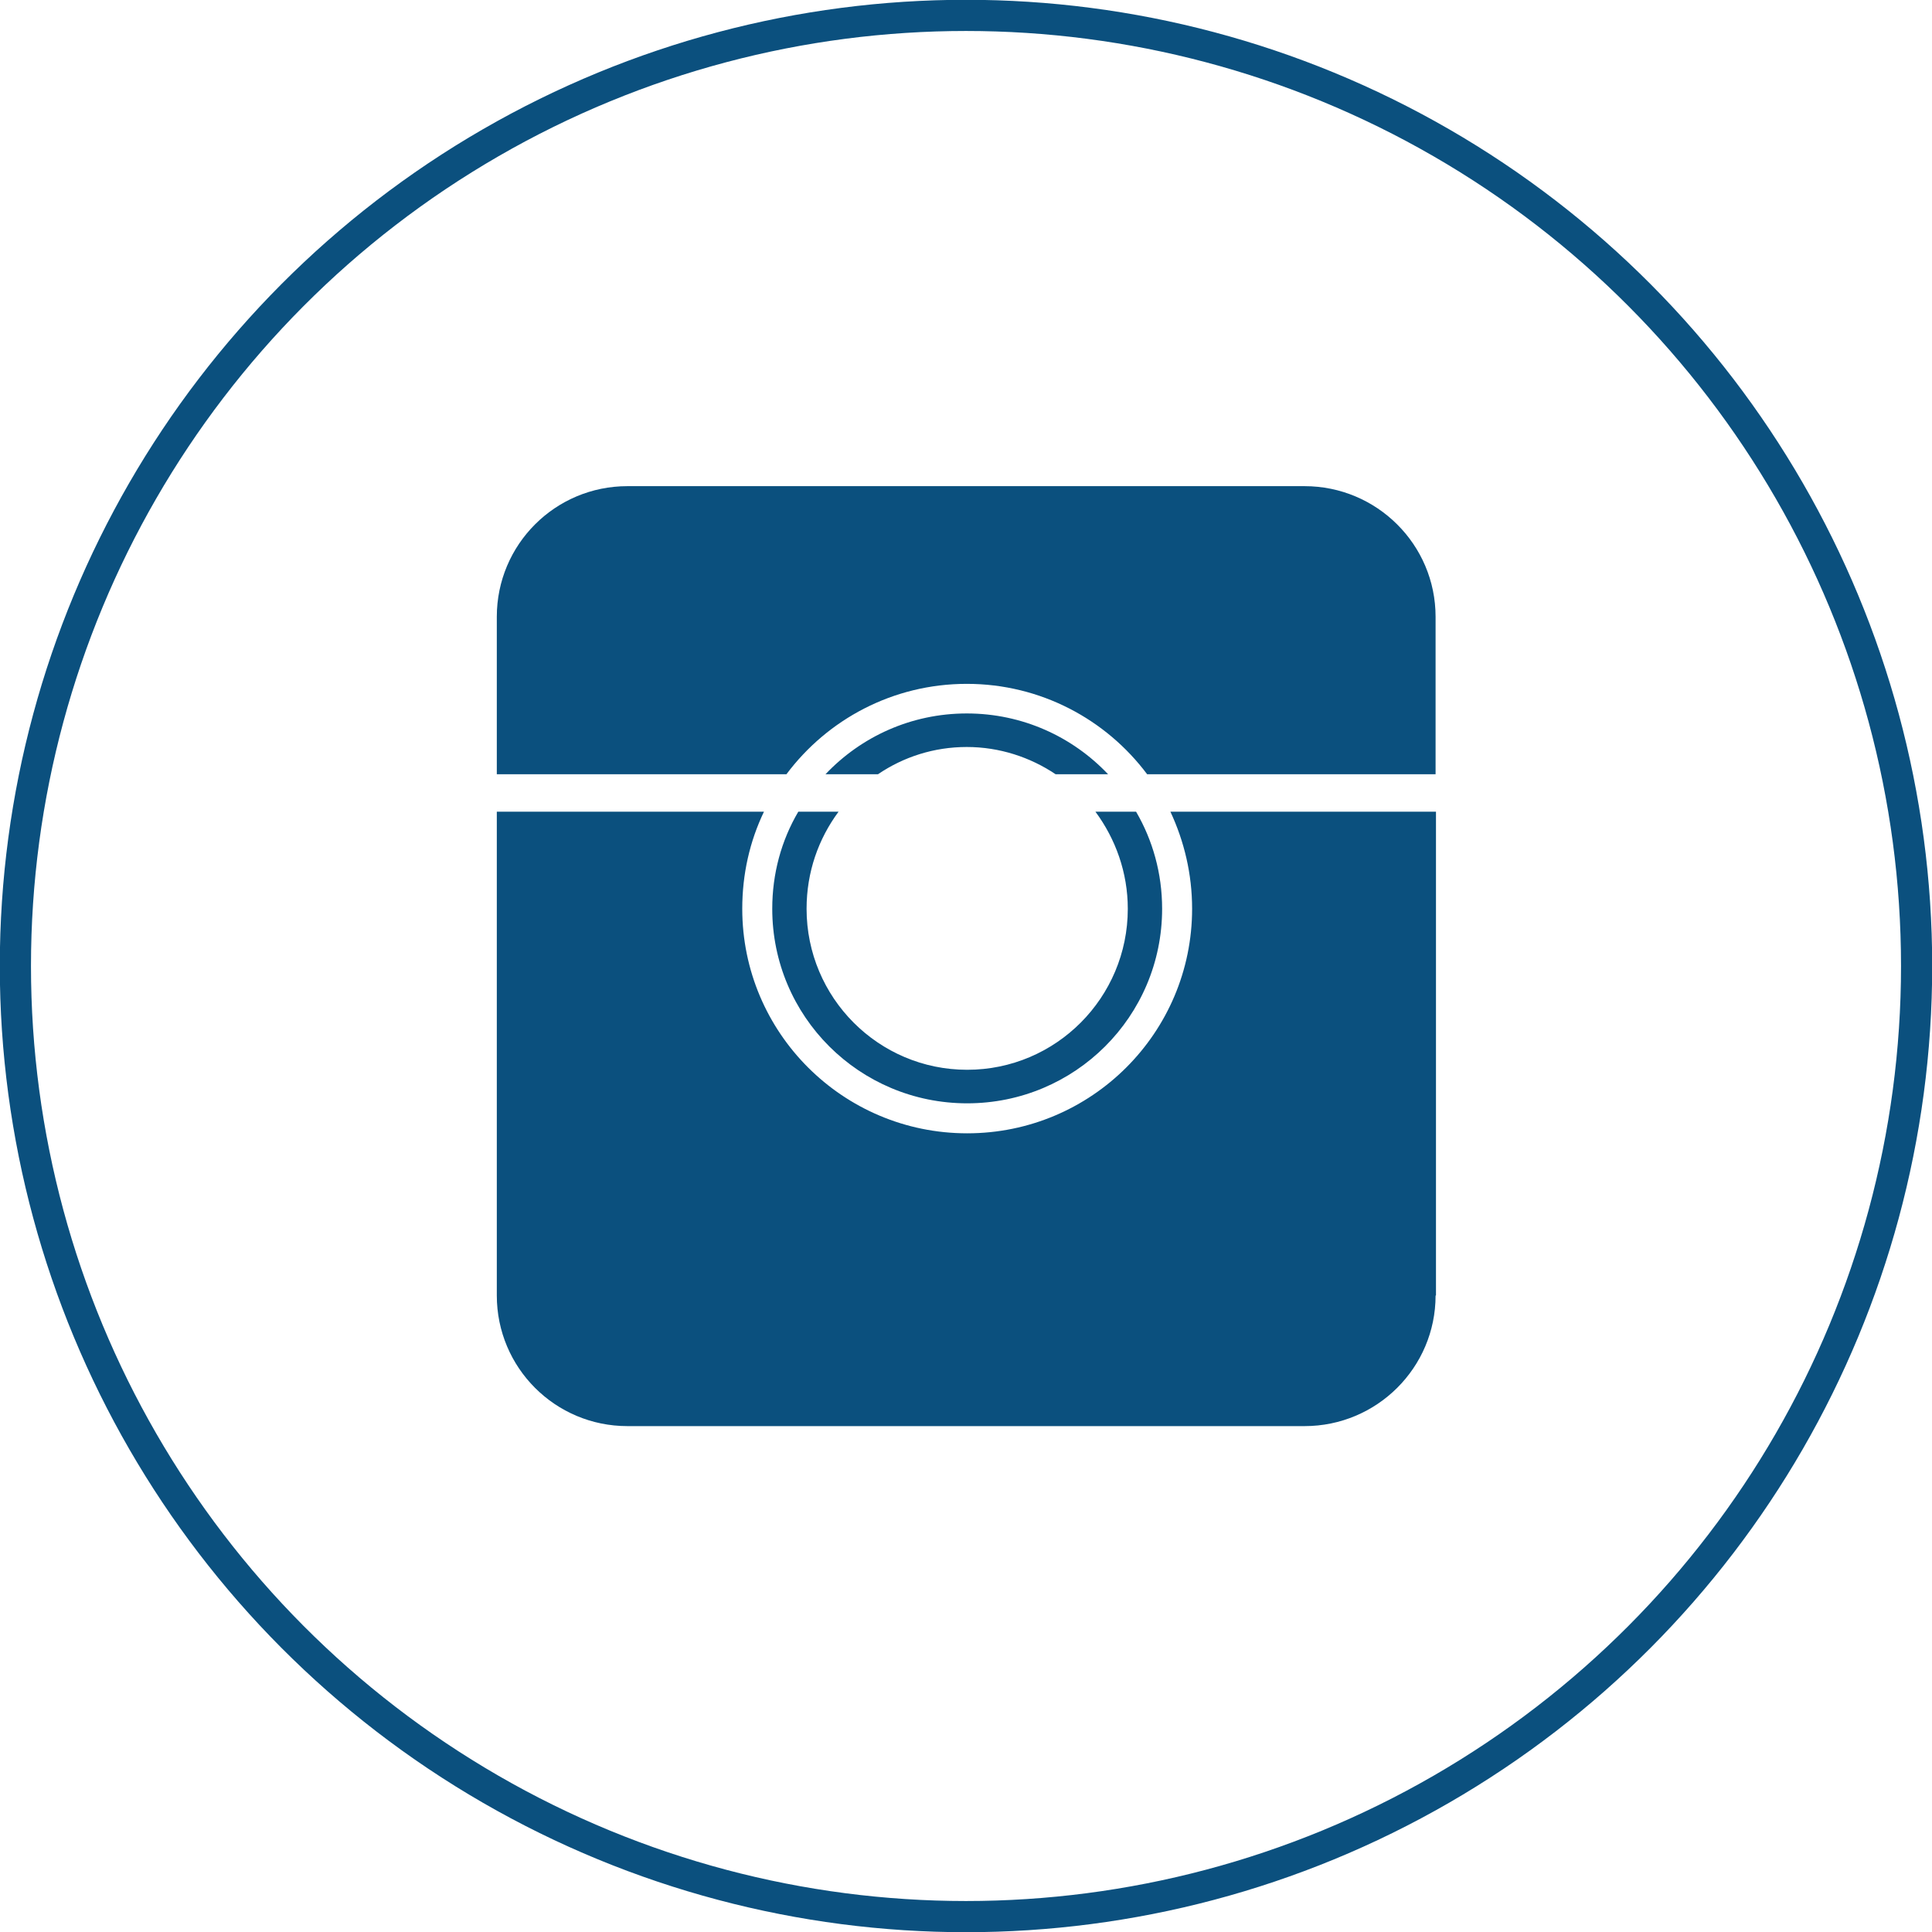
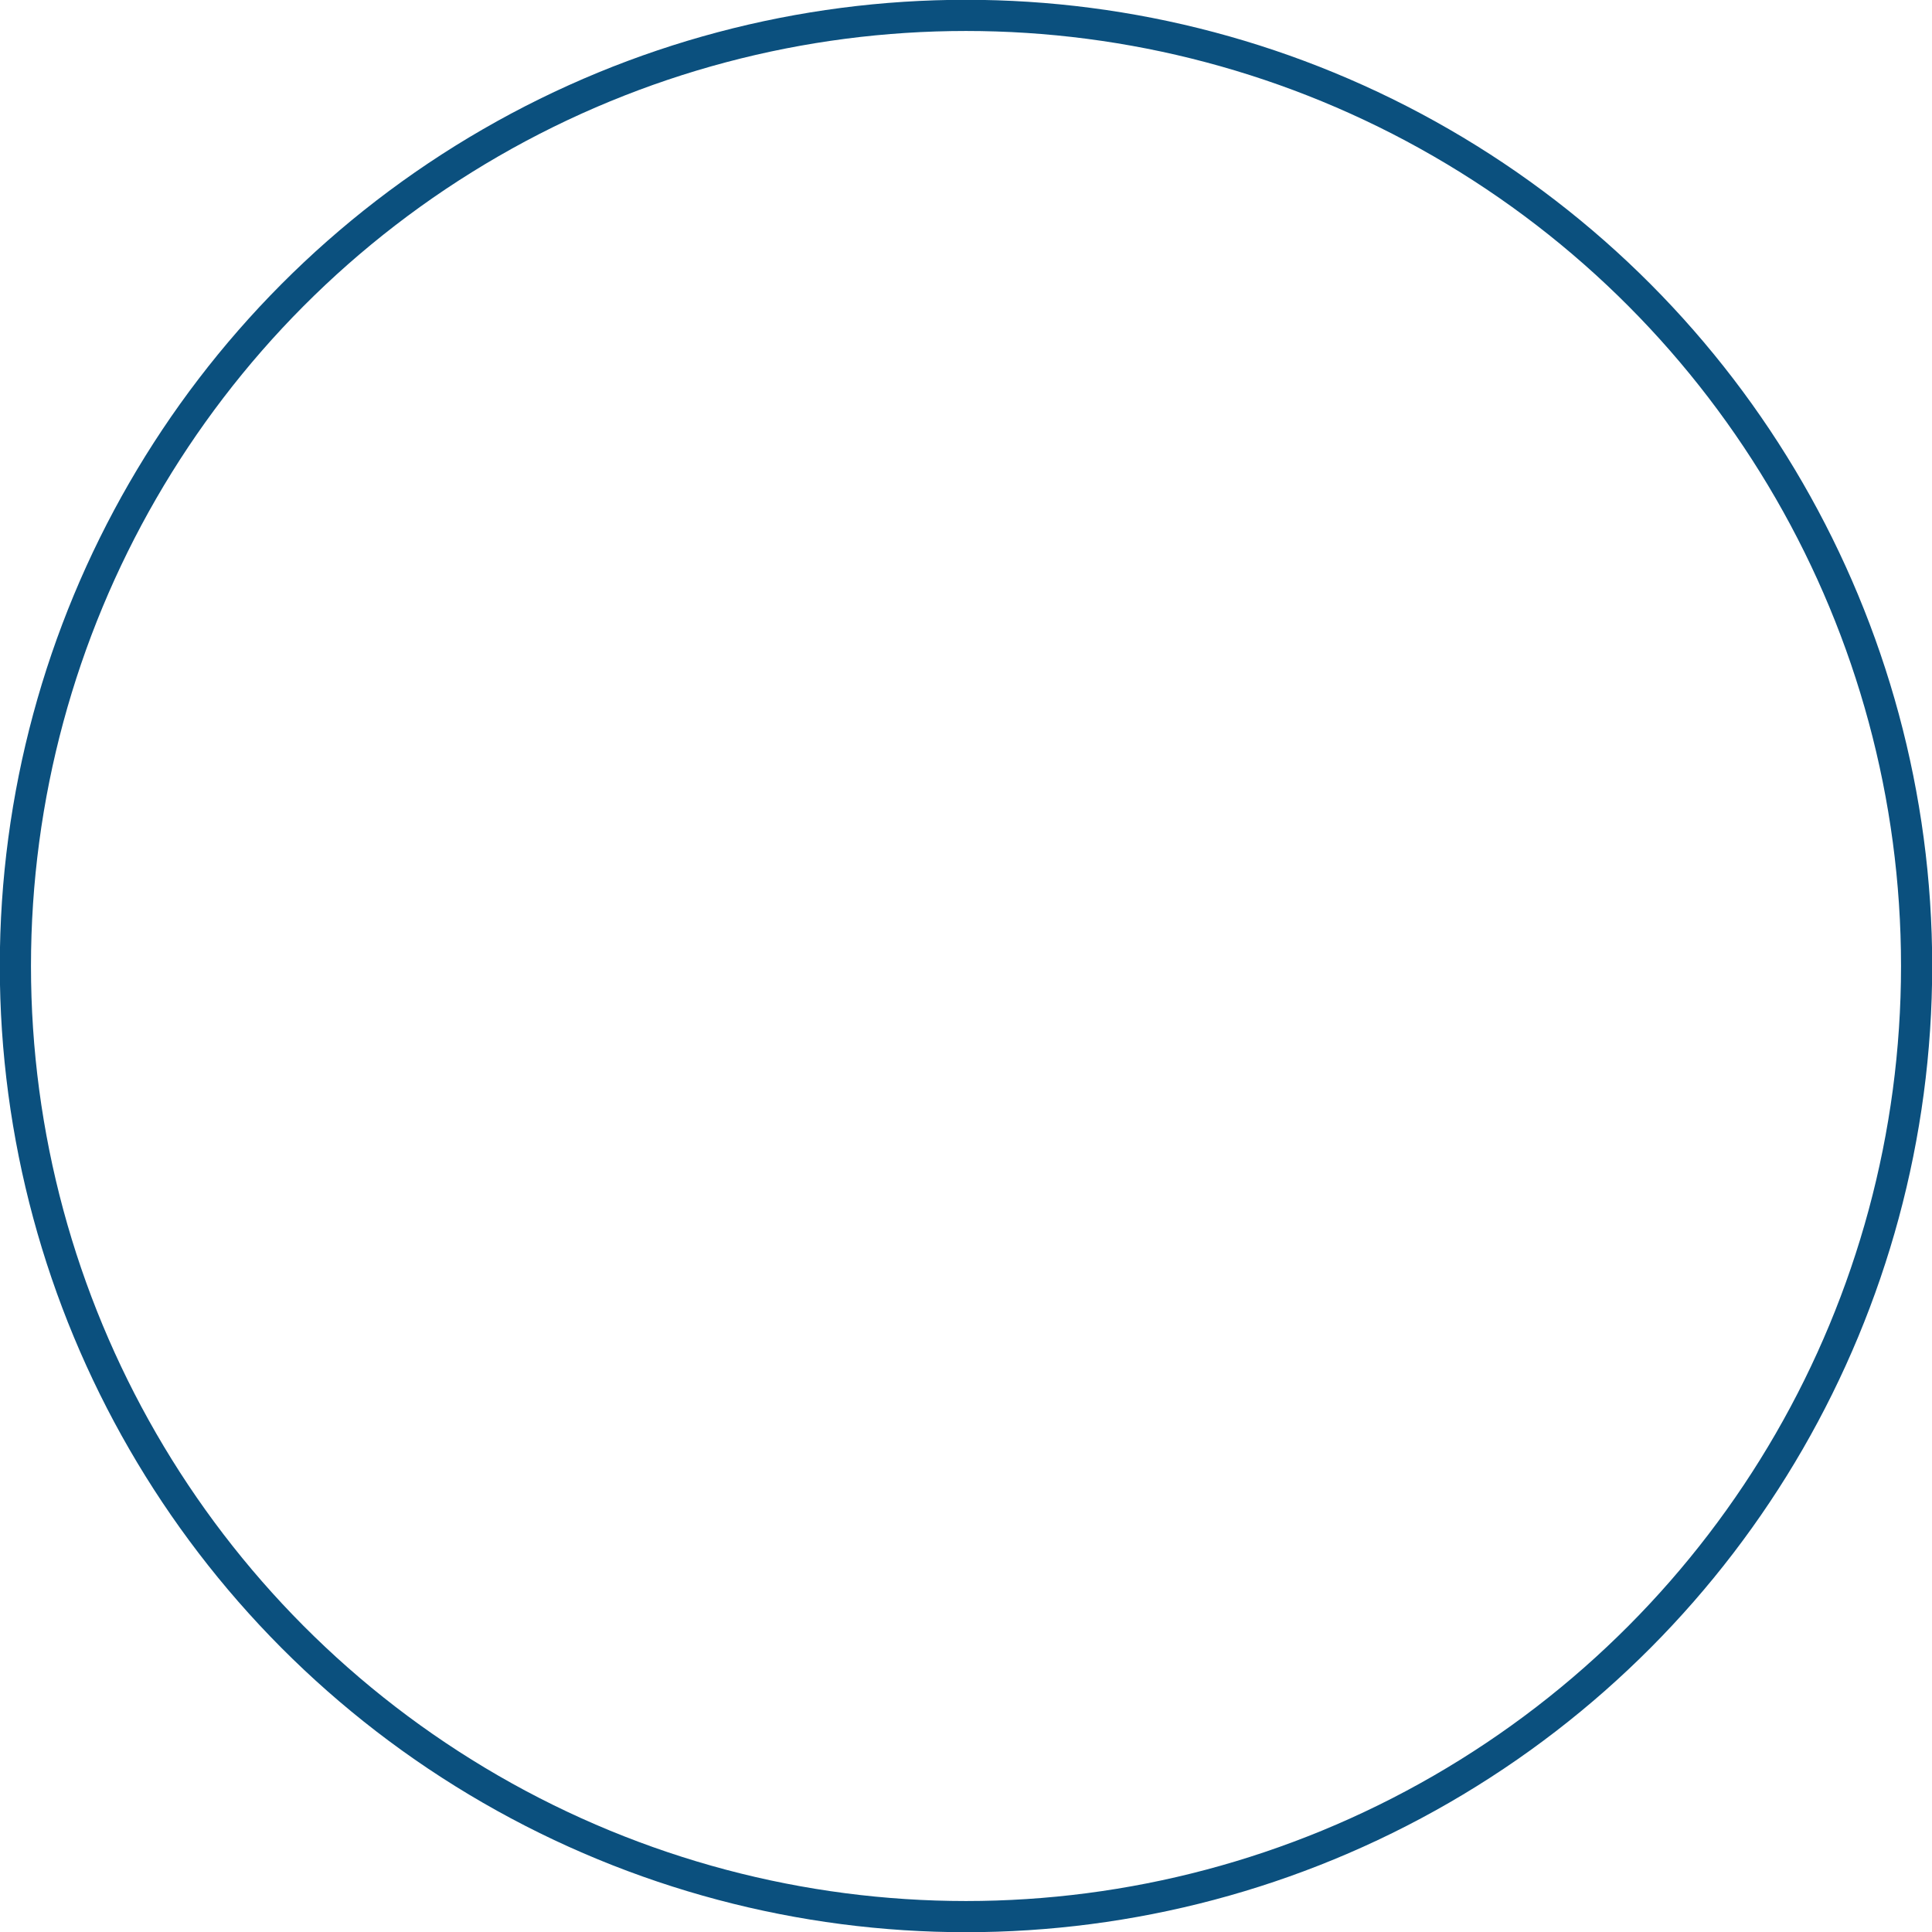
<svg xmlns="http://www.w3.org/2000/svg" viewBox="0 0 48.96 48.96">
  <defs>
    <style>.d{fill:#0b507e;}.e{fill:none;stroke:#0b507e;stroke-width:.79px;}</style>
  </defs>
  <g id="a" />
  <g id="b">
    <g id="c">
      <g>
-         <path class="d" d="M36.38,32.83c0,1.83-1.49,3.31-3.32,3.31H15.9c-1.83,0-3.31-1.48-3.31-3.31v-12.26h6.77c-.36,.75-.55,1.58-.55,2.46,0,3.14,2.55,5.69,5.7,5.69s5.7-2.55,5.7-5.69c0-.88-.2-1.71-.55-2.46h6.73v12.26Zm-15.13-12.26c-.51,.69-.81,1.53-.81,2.46,0,2.25,1.82,4.08,4.07,4.08s4.07-1.83,4.07-4.08c0-.92-.31-1.77-.82-2.46h1.03c.42,.72,.66,1.56,.66,2.46,0,2.73-2.21,4.93-4.94,4.93s-4.94-2.2-4.94-4.93c0-.89,.23-1.73,.66-2.46h1.03Zm-.33-.95c.9-.95,2.17-1.54,3.58-1.54s2.68,.59,3.58,1.54h-1.33c-.64-.43-1.42-.69-2.25-.69s-1.6,.25-2.25,.69h-1.33Zm15.46,0h-7.31c-1.04-1.39-2.7-2.29-4.57-2.29s-3.53,.9-4.57,2.29h-7.34v-3.99c0-1.83,1.48-3.31,3.31-3.31h17.16c1.83,0,3.32,1.48,3.32,3.31v3.99Z" />
        <circle class="e" cx="24.48" cy="24.48" r="24.09" />
      </g>
    </g>
  </g>
</svg>